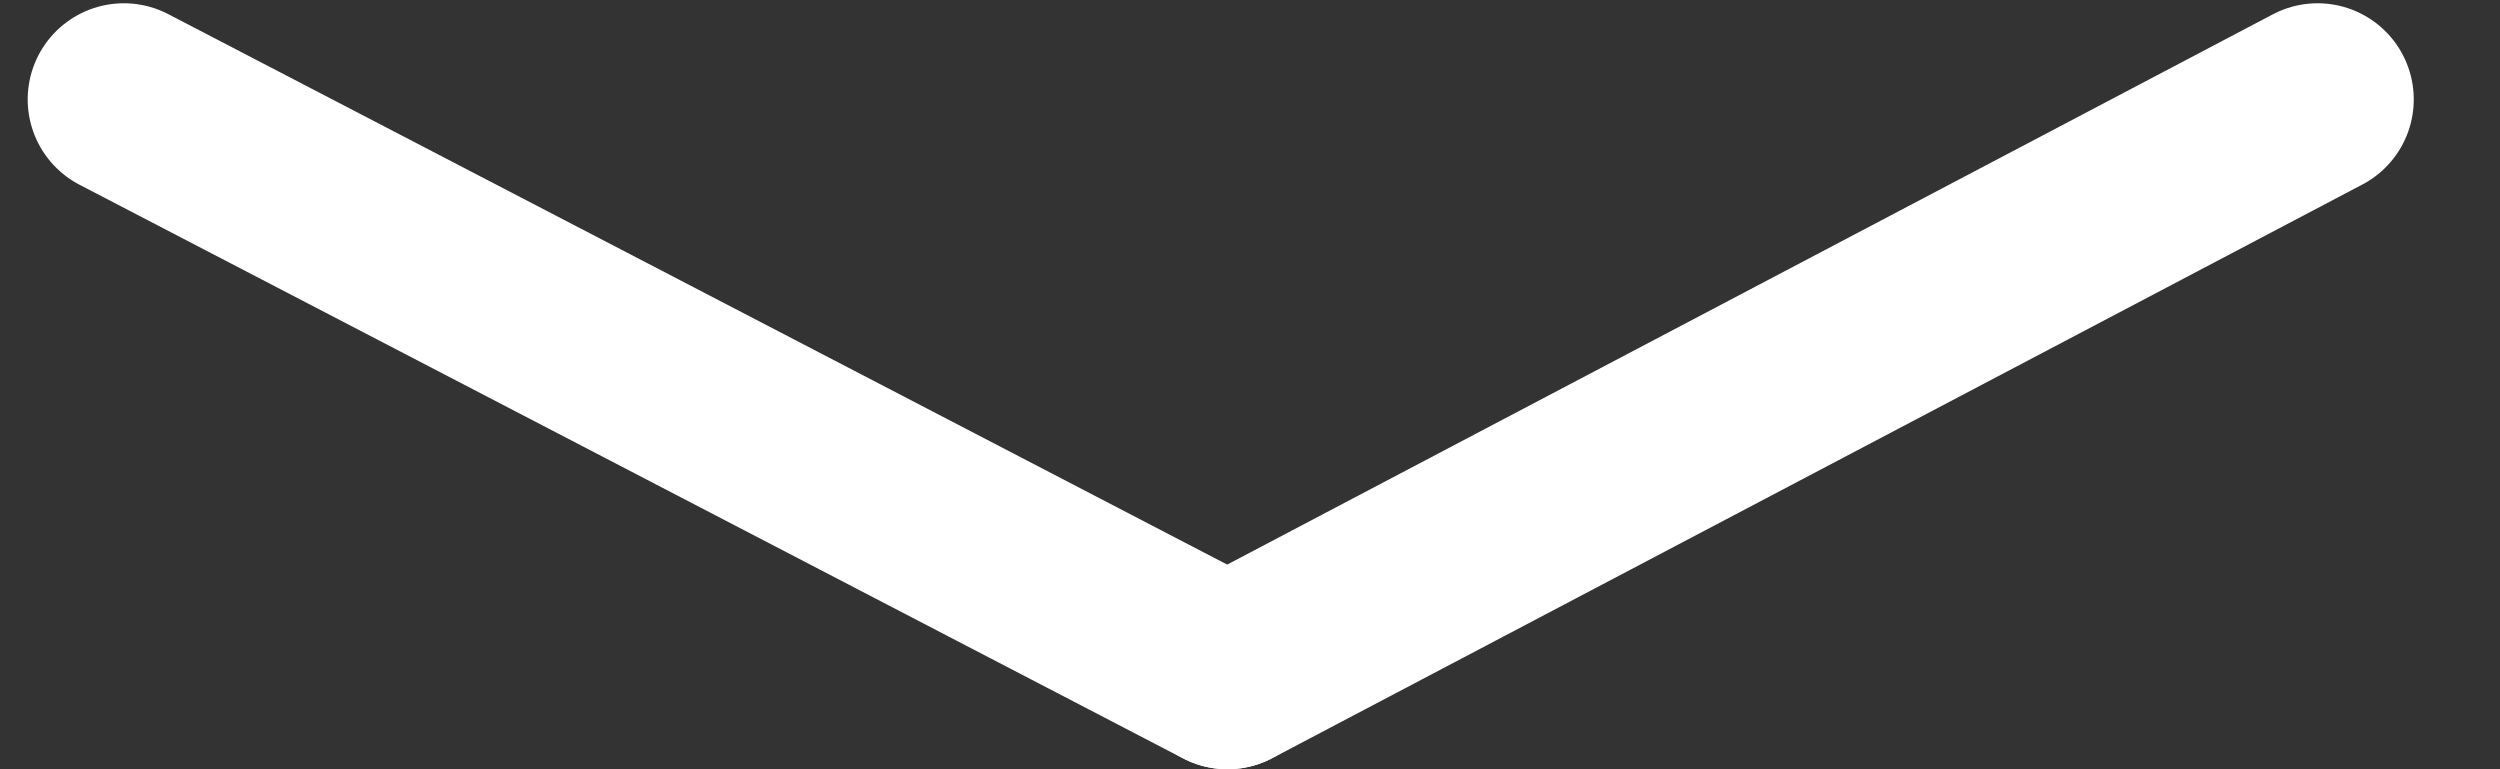
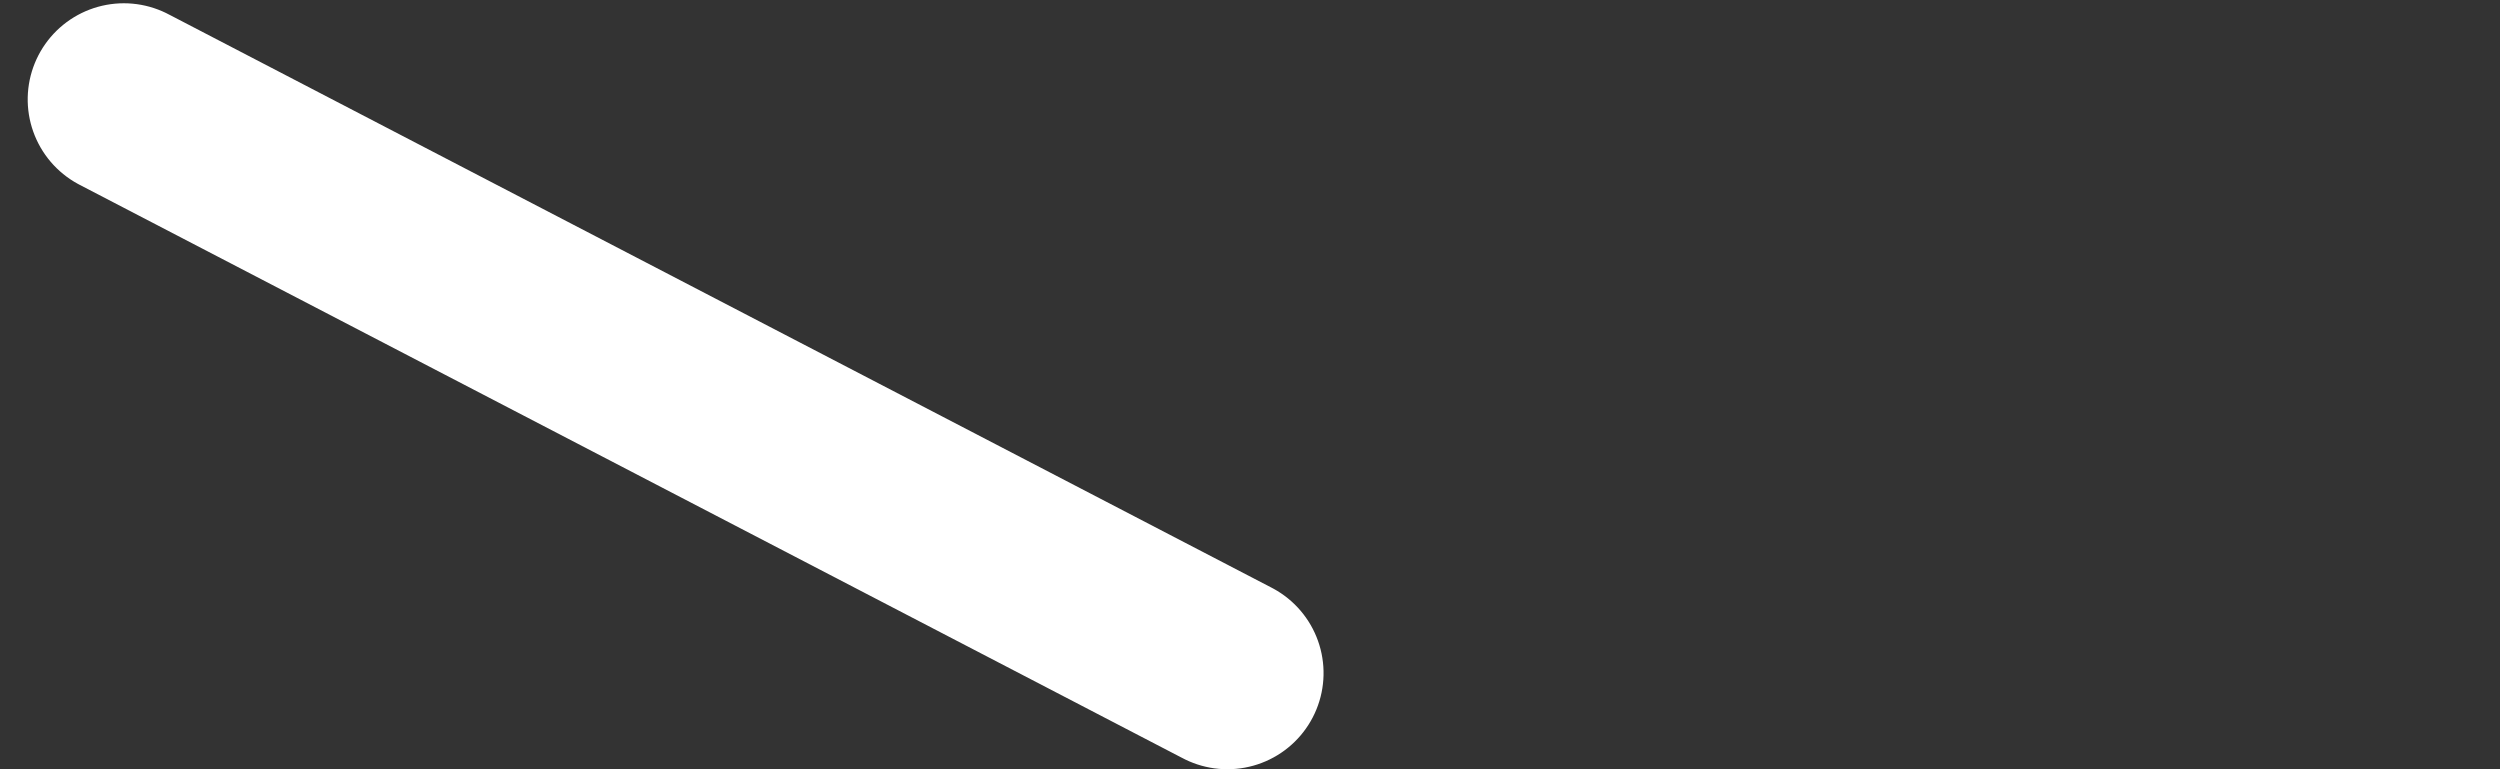
<svg xmlns="http://www.w3.org/2000/svg" width="26px" height="8px" viewBox="0 0 26 8" version="1.1">
  <rect x="0" y="0" width="26" height="8" fill="#333333" stroke="none" />
  <title>Group 8</title>
  <g id="Mobile" stroke="none" stroke-width="1" fill="none" fill-rule="evenodd" stroke-linecap="round">
    <g id="Mobile-Homepage-100year-v02-accordion-rollover-image" transform="translate(-328, -1648)" stroke="#FFFFFF" stroke-width="2">
      <g id="Arrow/Left-Copy-4" transform="translate(341, 1652) rotate(-360) translate(-341, -1652) translate(322, 1627)">
        <g id="Group-8" transform="translate(18.765, 25) rotate(-90) translate(-18.765, -25) translate(15.765, 13.5)">
          <line x1="5.966" y1="0.023" x2="2.72600918e-13" y2="11.5" id="Line-Copy" stroke-linejoin="round" />
-           <line x1="5.966" y1="11.5" x2="3.66747831e-13" y2="22.837" id="Line-Copy" transform="translate(2.983, 17.169) scale(1, -1) translate(-2.983, -17.169) " />
        </g>
      </g>
    </g>
  </g>
</svg>